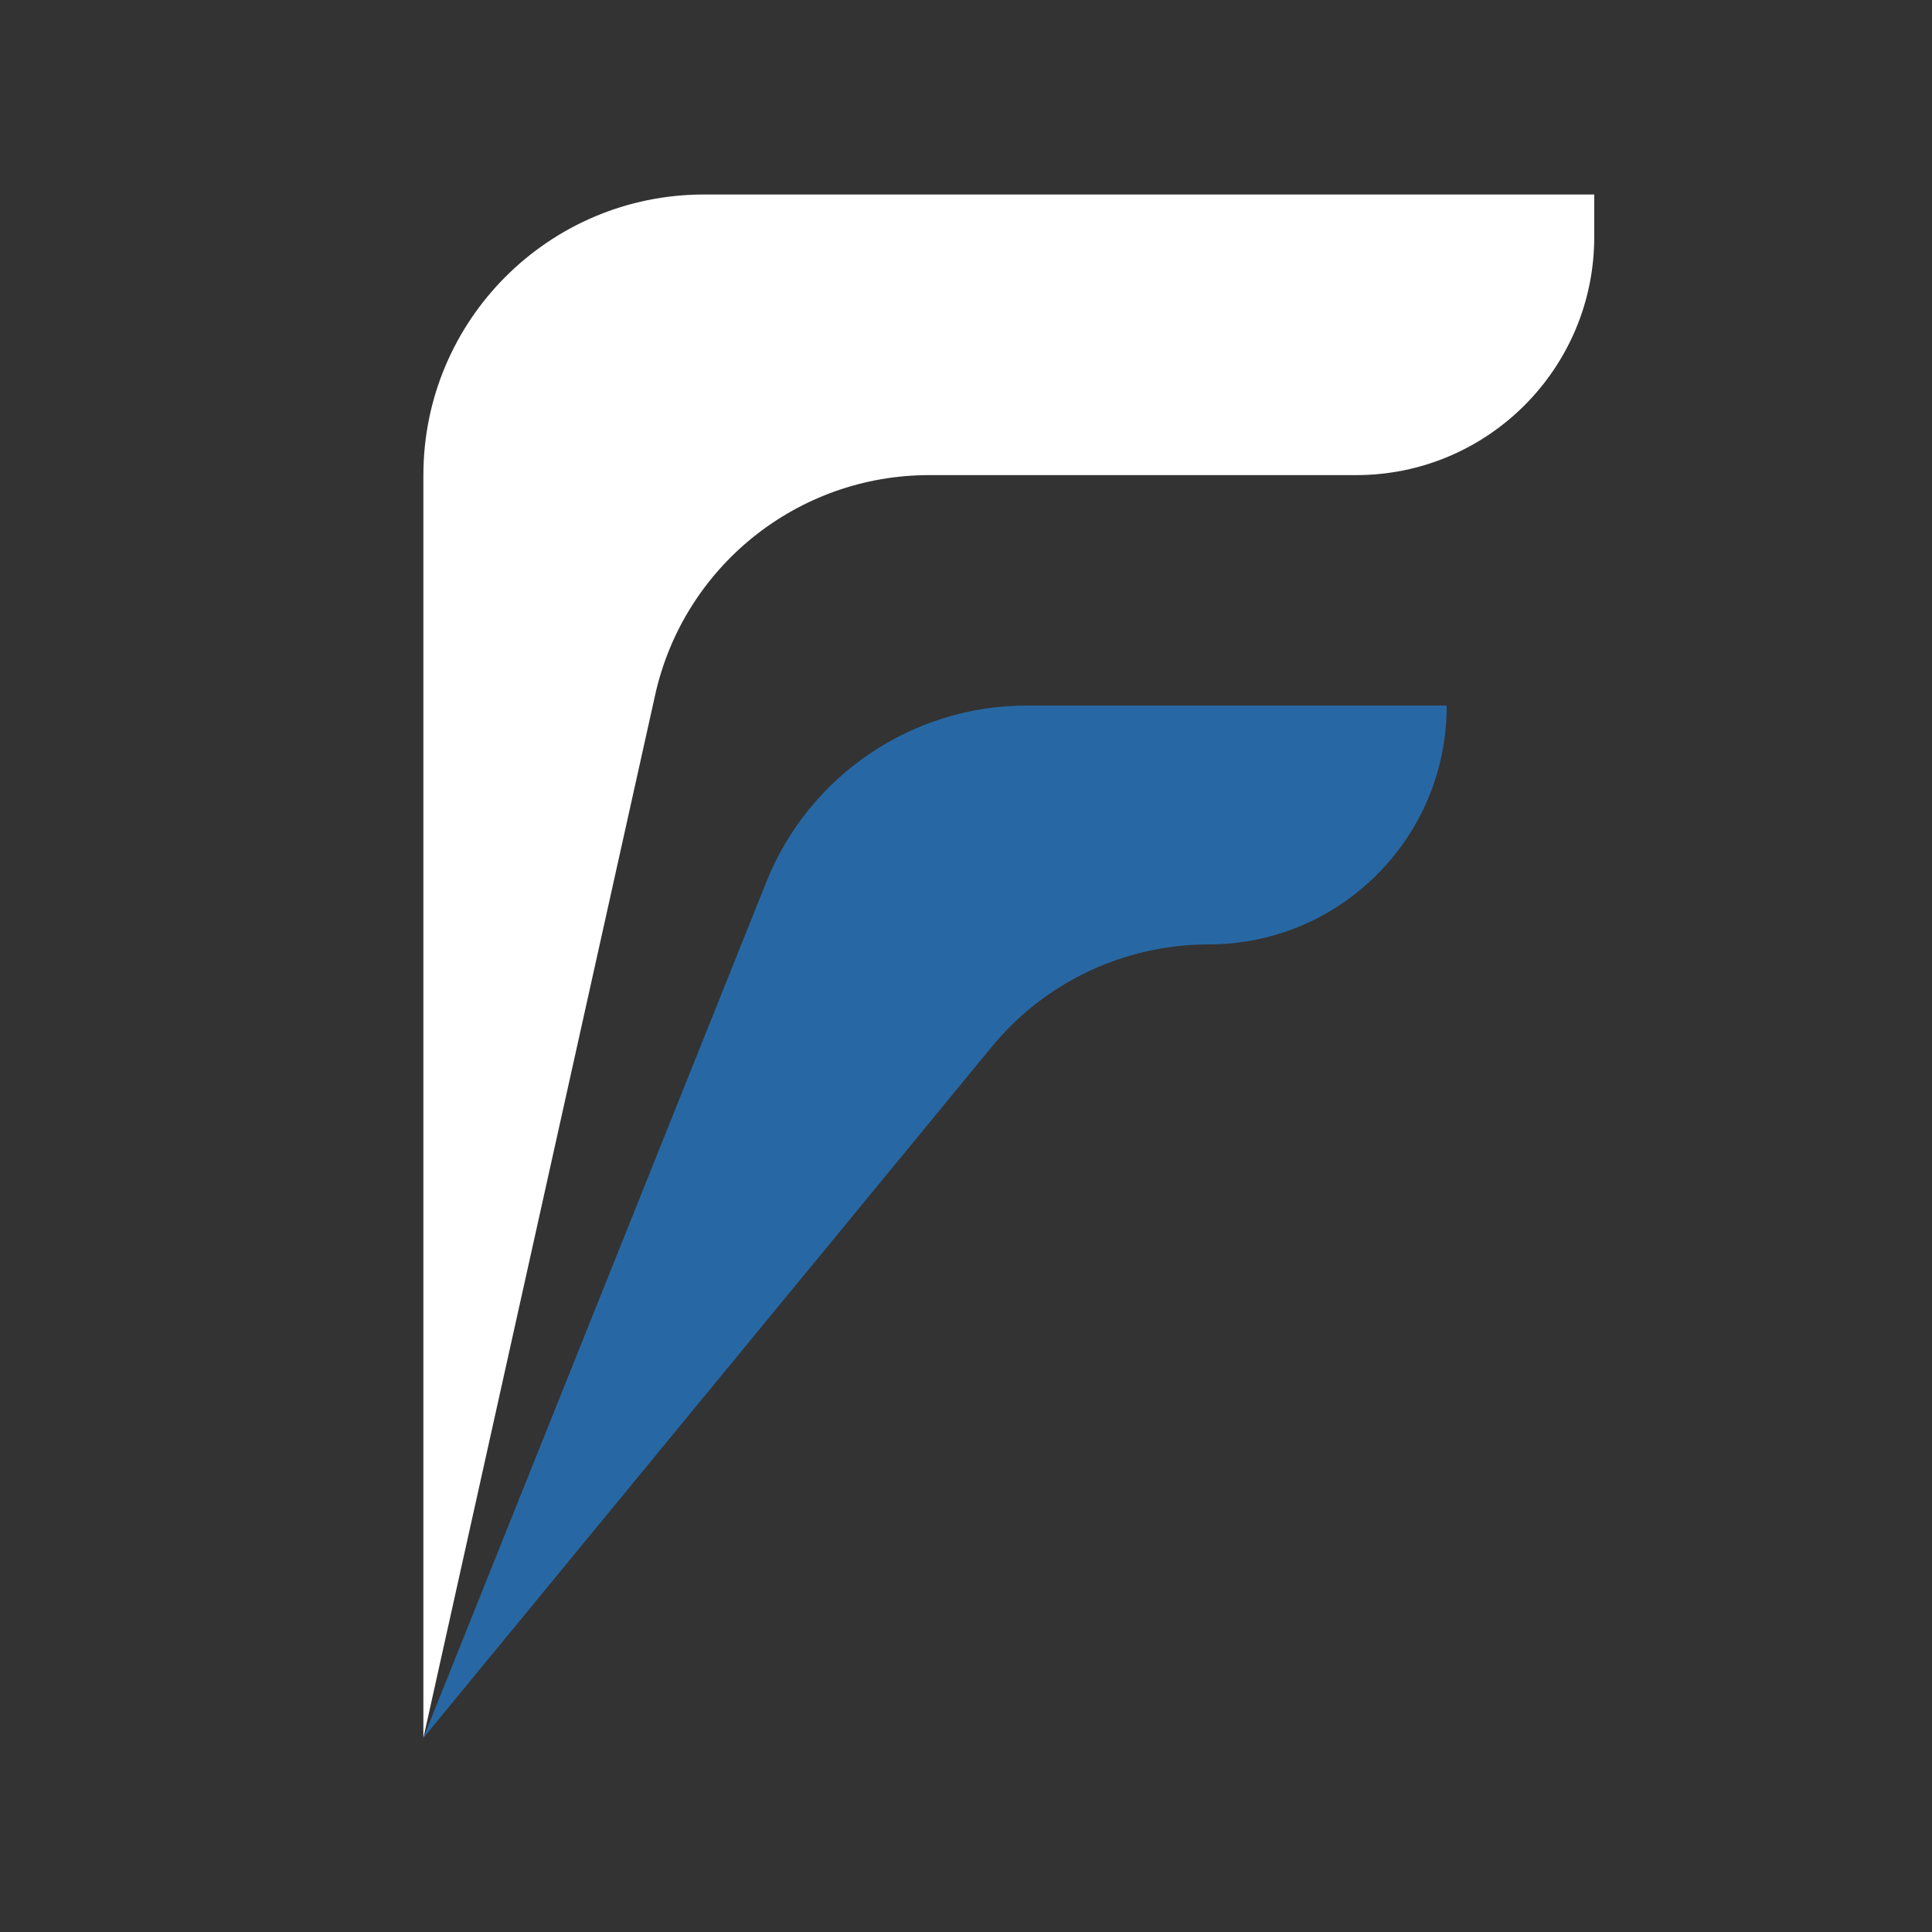
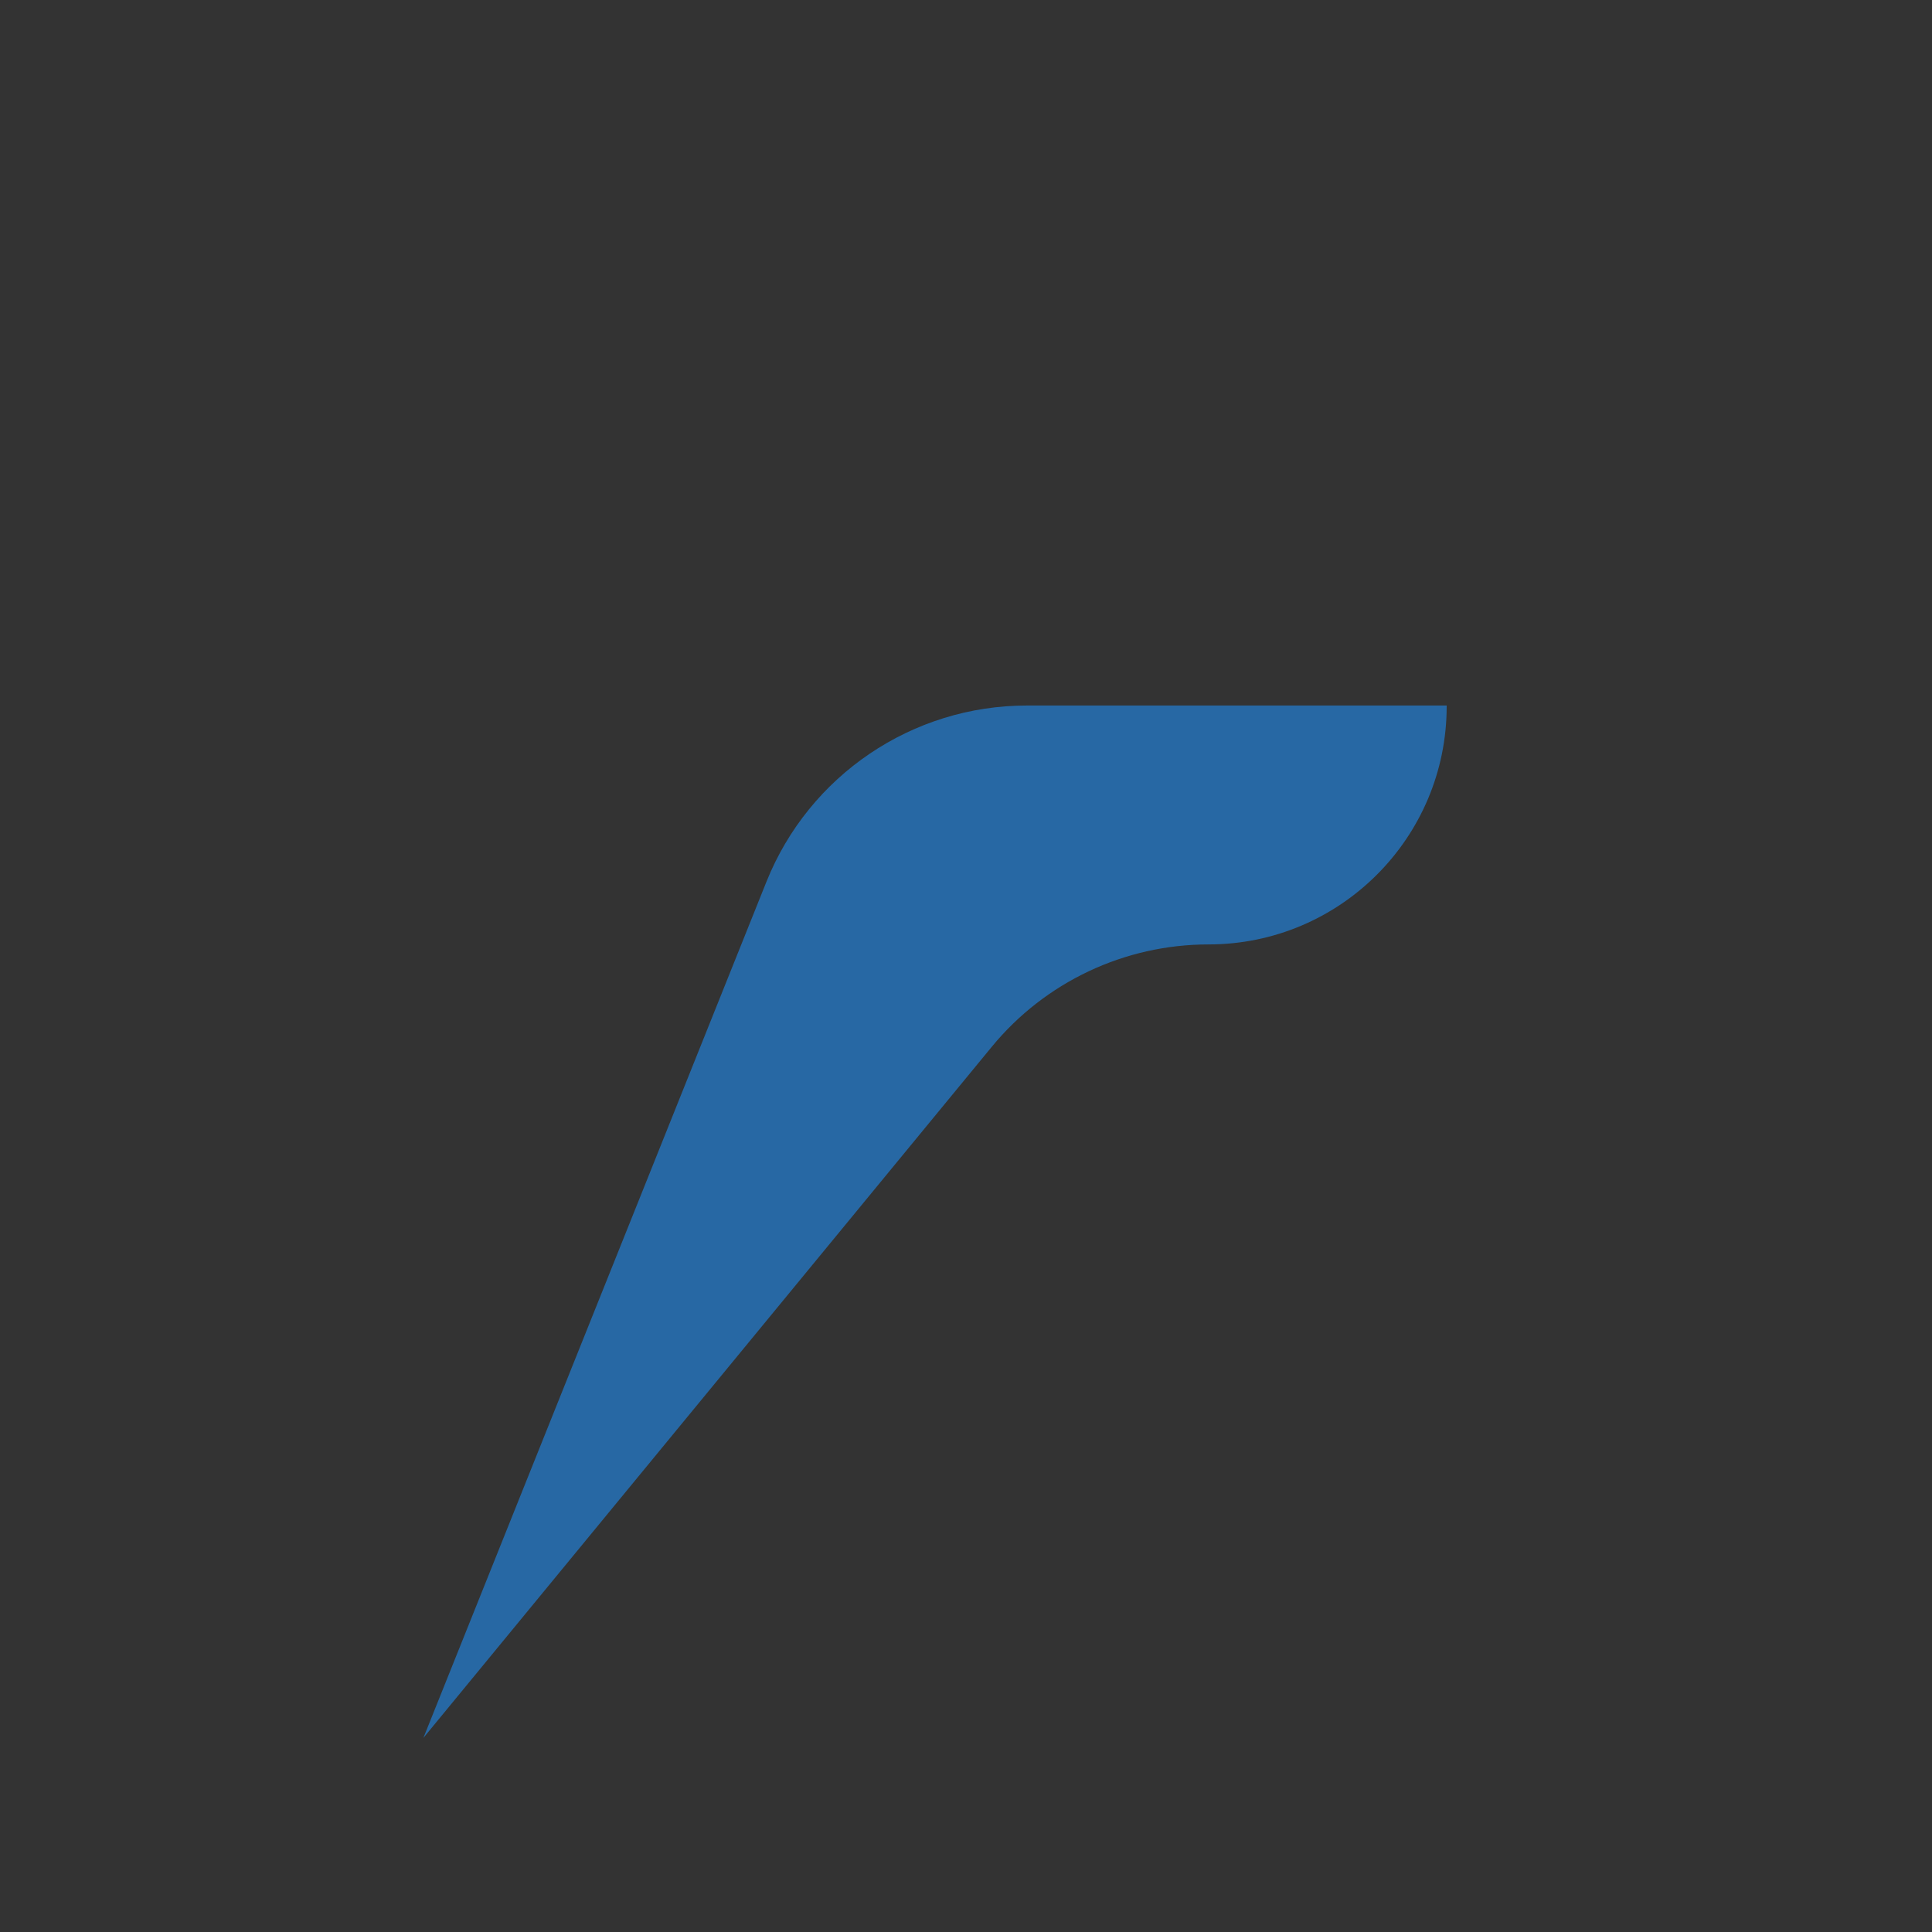
<svg xmlns="http://www.w3.org/2000/svg" width="2000" zoomAndPan="magnify" viewBox="0 0 1500 1500" height="2000" preserveAspectRatio="xMidYMid meet" version="1.0">
  <rect x="0" y="0" width="1500" height="1500" fill="#333333" stroke="none" />
  <defs>
    <clipPath id="cbe423f751">
      <path d="M 328.582 151 L 1237.582 151 L 1237.582 1350 L 328.582 1350 Z M 328.582 151 " clip-rule="nonzero" />
    </clipPath>
    <clipPath id="64408a2da8">
      <path d="M 328.582 547 L 1124 547 L 1124 1350 L 328.582 1350 Z M 328.582 547 " clip-rule="nonzero" />
    </clipPath>
  </defs>
  <g clip-path="url(#cbe423f751)">
-     <path fill="#ffffff" d="M 1237.762 151.016 L 546.586 151.016 C 426.262 151.016 328.715 248.559 328.715 368.883 L 328.715 1349.301 L 508.672 539.492 C 530.824 439.812 619.242 368.883 721.352 368.883 L 1052.848 368.883 C 1154.969 368.883 1237.762 286.102 1237.762 183.969 L 1237.762 151.016 " fill-opacity="1" fill-rule="nonzero" />
-   </g>
+     </g>
  <g clip-path="url(#64408a2da8)">
    <path fill="#2768A4" d="M 1123.195 547.766 L 797.297 547.766 C 708.266 547.766 628.184 601.949 595.055 684.605 L 328.715 1349.301 L 770.004 812.738 C 811.383 762.418 873.125 733.25 938.281 733.25 C 1040.402 733.25 1123.195 650.469 1123.195 548.336 L 1123.195 547.766 " fill-opacity="1" fill-rule="nonzero" />
  </g>
</svg>